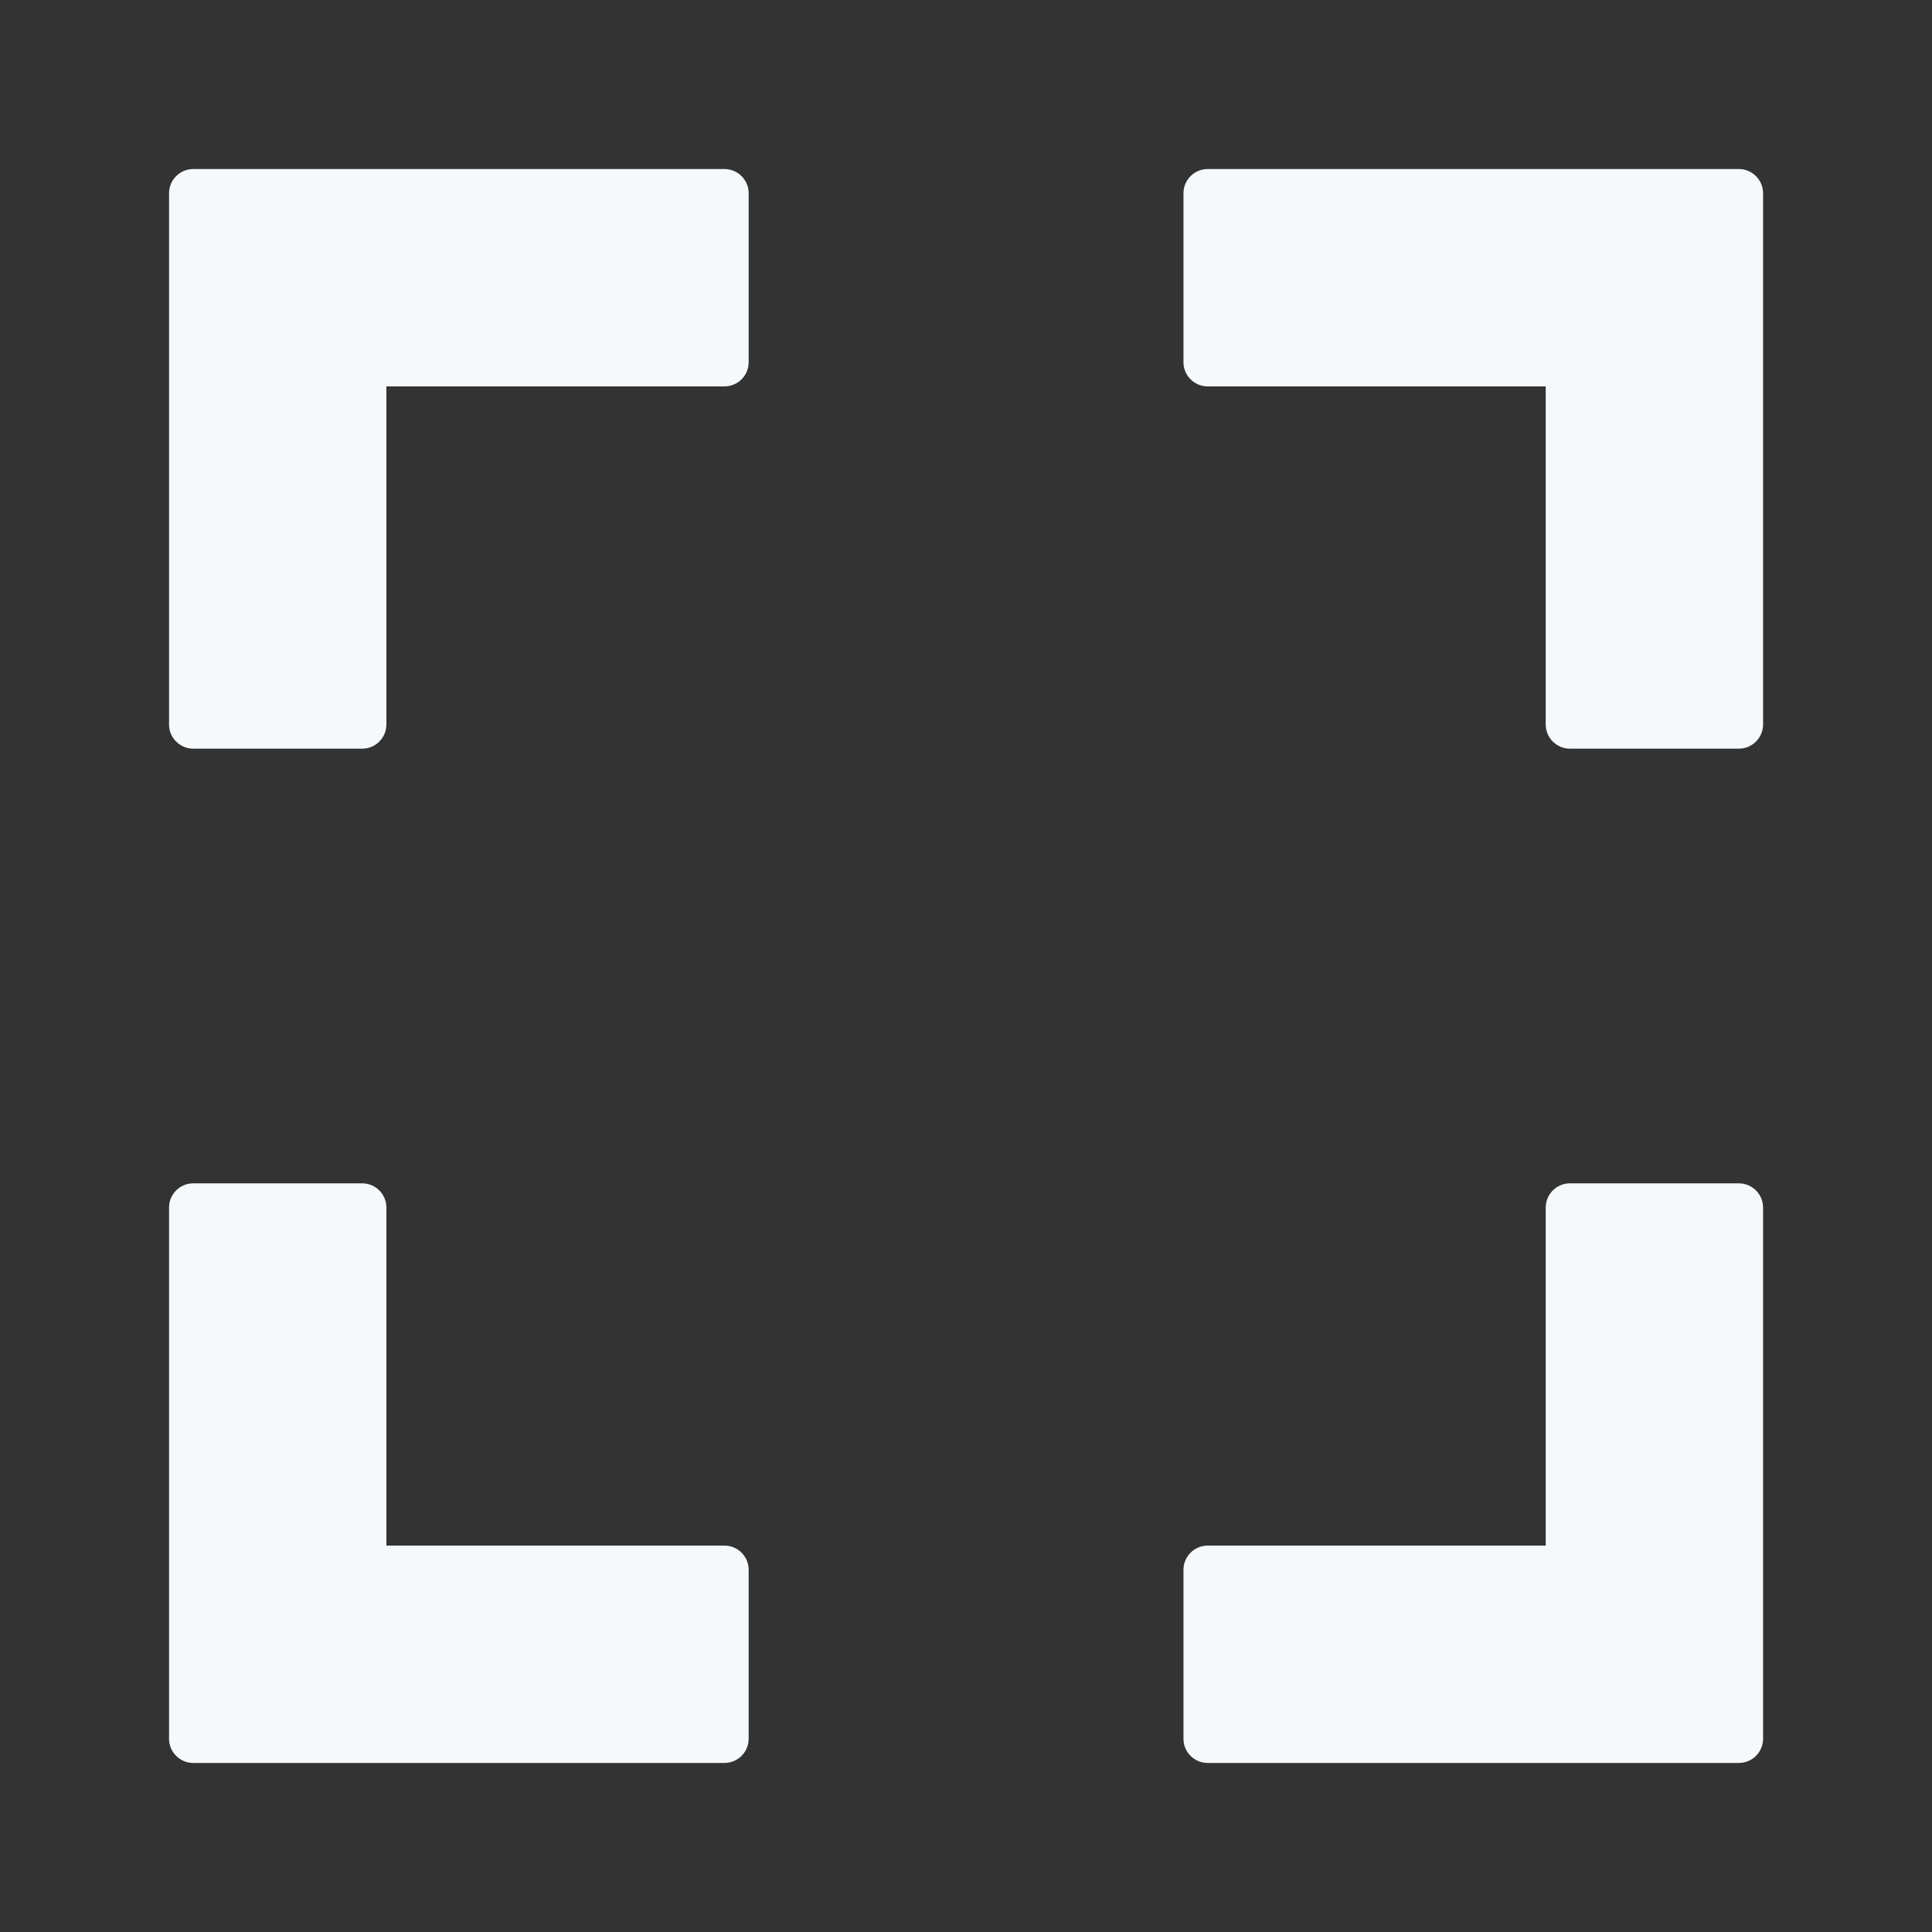
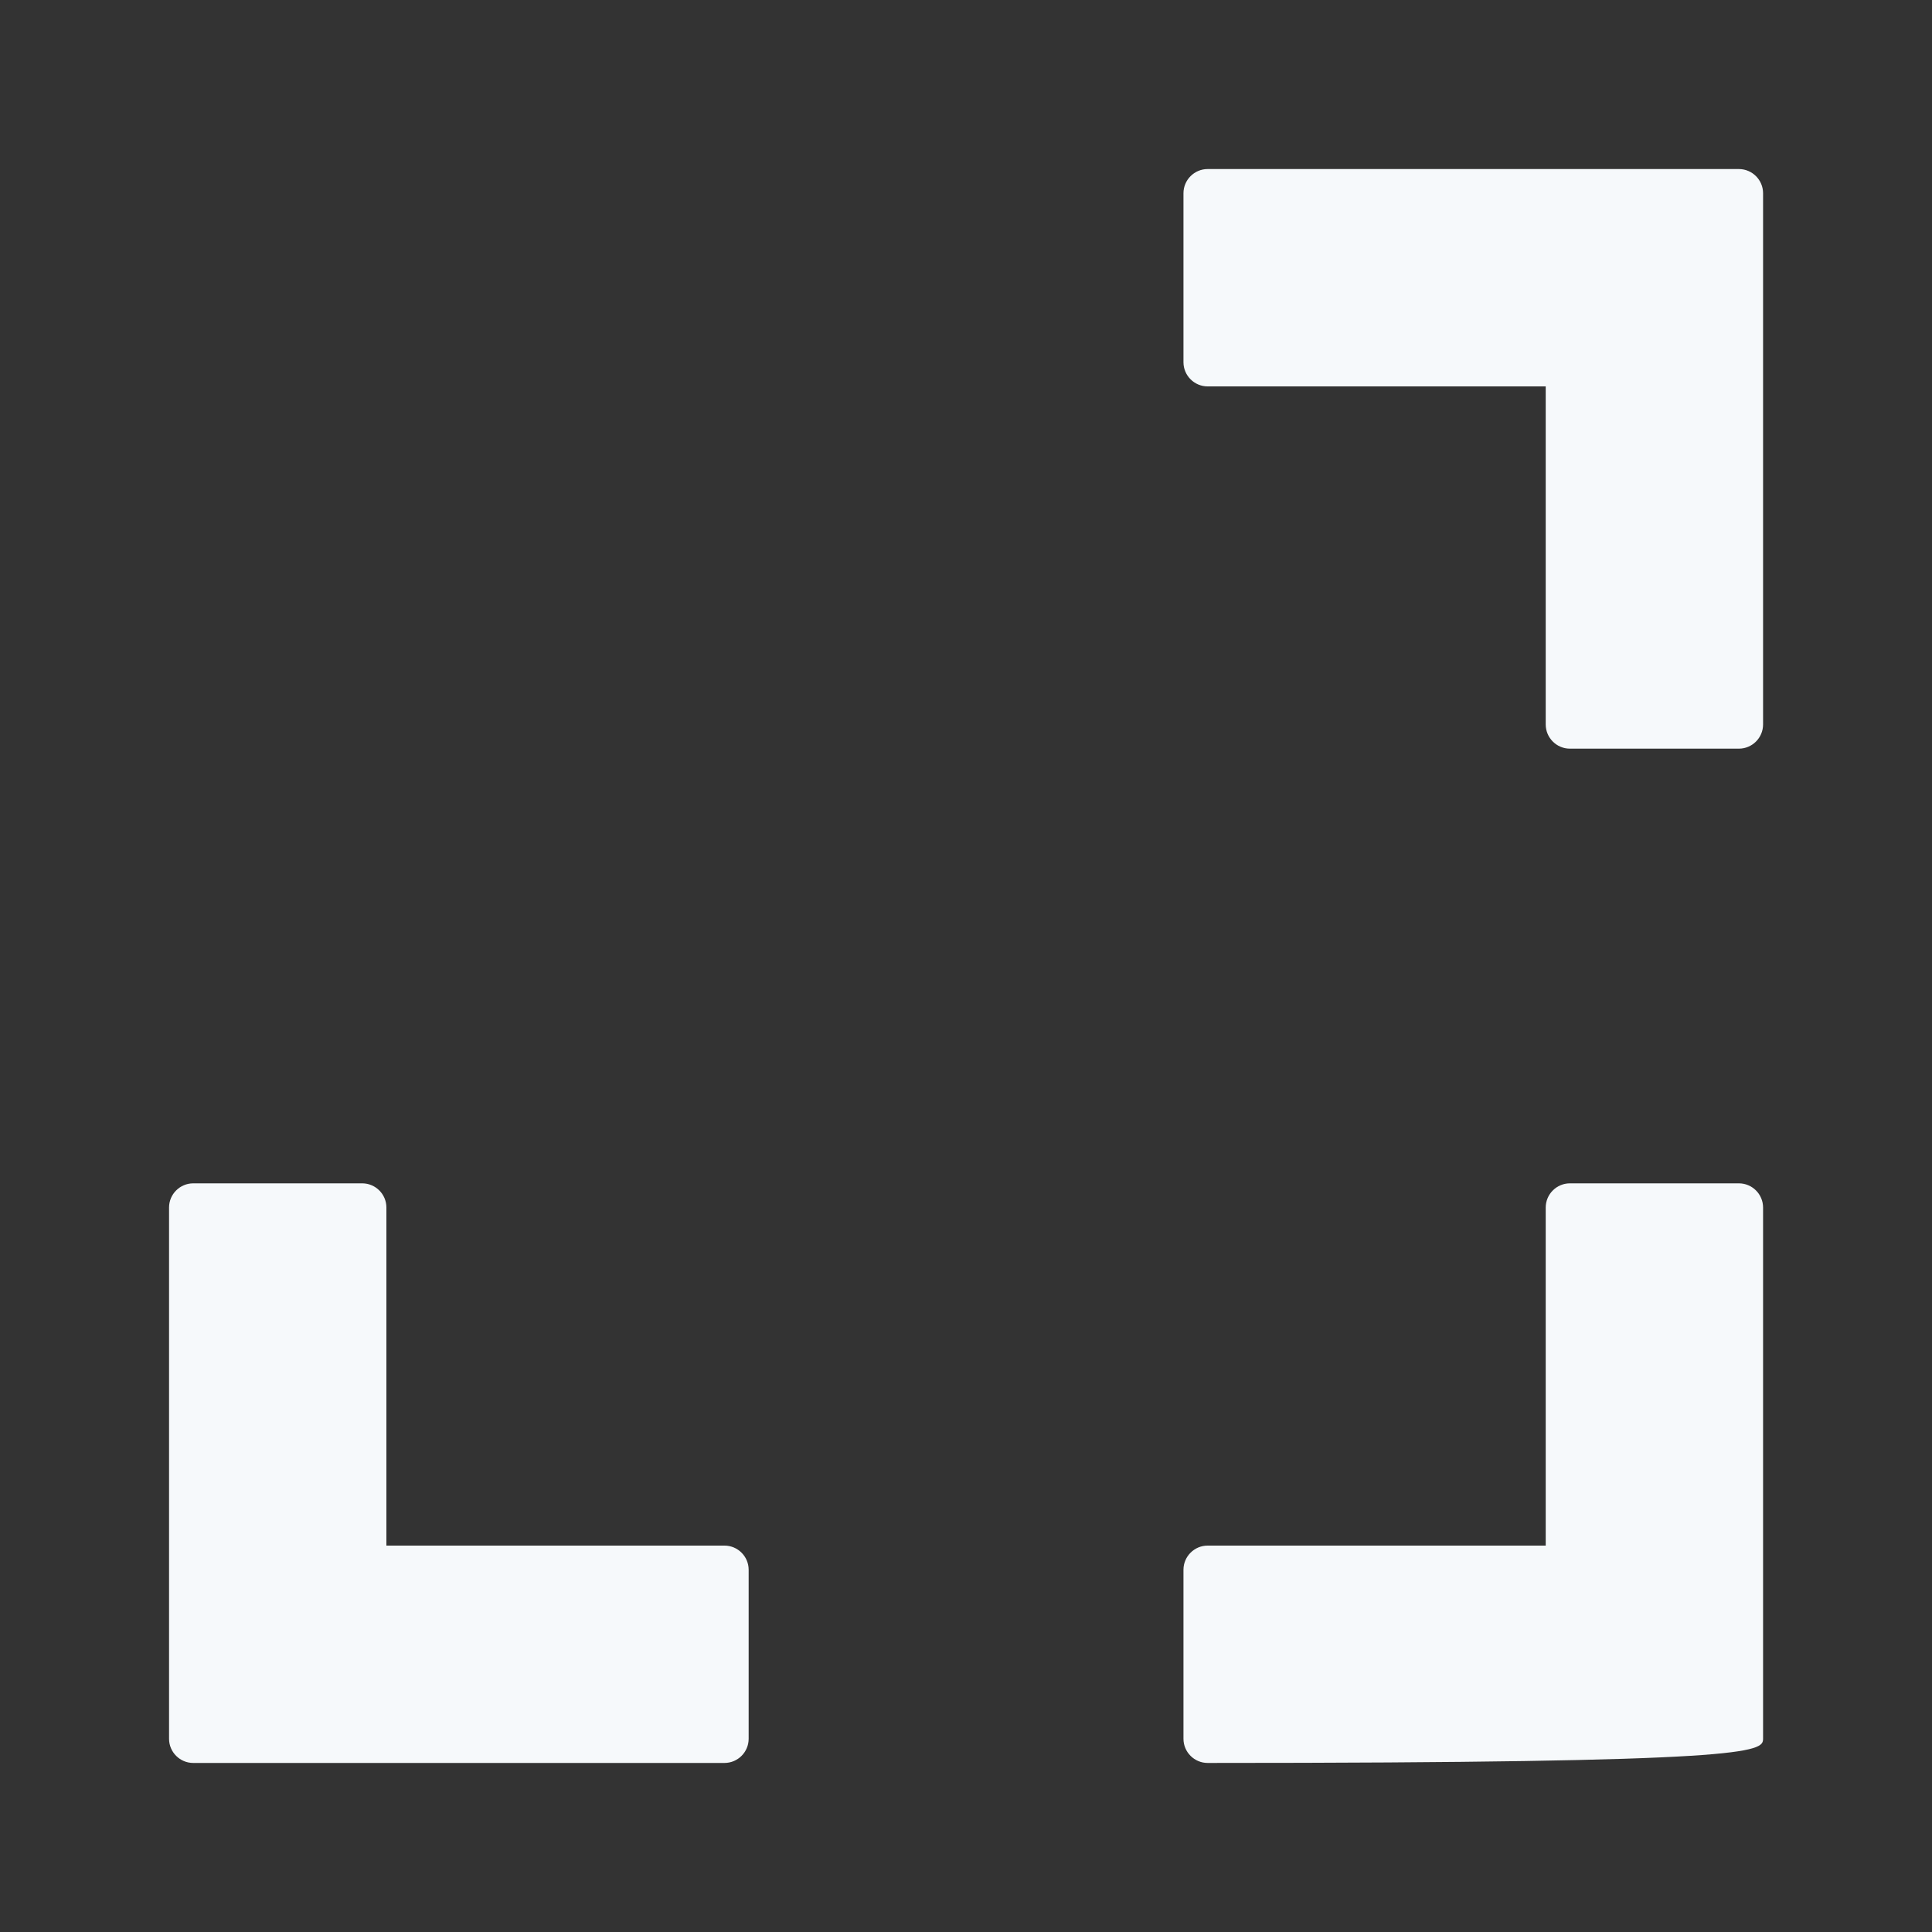
<svg xmlns="http://www.w3.org/2000/svg" width="16" height="16" viewBox="0 0 16 16" fill="none">
  <rect x="0" y="0" width="16" height="16" fill="#333333" stroke="none" />
-   <path d="M6.2 1.6C6.2 1.49 6.11 1.4 6 1.4H1.6C1.49 1.4 1.4 1.49 1.4 1.6V6C1.4 6.11 1.49 6.2 1.6 6.2H3C3.11 6.2 3.2 6.11 3.2 6V3.2H6C6.11 3.2 6.2 3.11 6.2 3V1.6Z" fill="#F6F9FB" />
  <path d="M14.401 6.2C14.511 6.2 14.601 6.11 14.601 6V1.6C14.601 1.49 14.511 1.4 14.401 1.4H10.001C9.891 1.4 9.801 1.49 9.801 1.6V3C9.801 3.11 9.891 3.2 10.001 3.2H12.801V6C12.801 6.11 12.891 6.2 13.001 6.2H14.401Z" fill="#F6F9FB" />
-   <path d="M9.801 14.4C9.801 14.51 9.891 14.6 10.001 14.6H14.401C14.511 14.6 14.601 14.51 14.601 14.4V10C14.601 9.89 14.511 9.8 14.401 9.8H13.001C12.891 9.8 12.801 9.89 12.801 10V12.8H10.001C9.891 12.8 9.801 12.89 9.801 13V14.4Z" fill="#F6F9FB" />
+   <path d="M9.801 14.4C9.801 14.51 9.891 14.6 10.001 14.6C14.511 14.6 14.601 14.51 14.601 14.4V10C14.601 9.89 14.511 9.8 14.401 9.8H13.001C12.891 9.8 12.801 9.89 12.801 10V12.8H10.001C9.891 12.8 9.801 12.89 9.801 13V14.4Z" fill="#F6F9FB" />
  <path d="M1.6 9.8C1.49 9.8 1.4 9.89 1.4 10V14.4C1.4 14.51 1.49 14.6 1.6 14.6H6C6.11 14.6 6.2 14.51 6.2 14.4V13C6.2 12.89 6.11 12.8 6 12.8H3.2V10C3.2 9.89 3.11 9.8 3 9.8H1.6Z" fill="#F6F9FB" />
</svg>